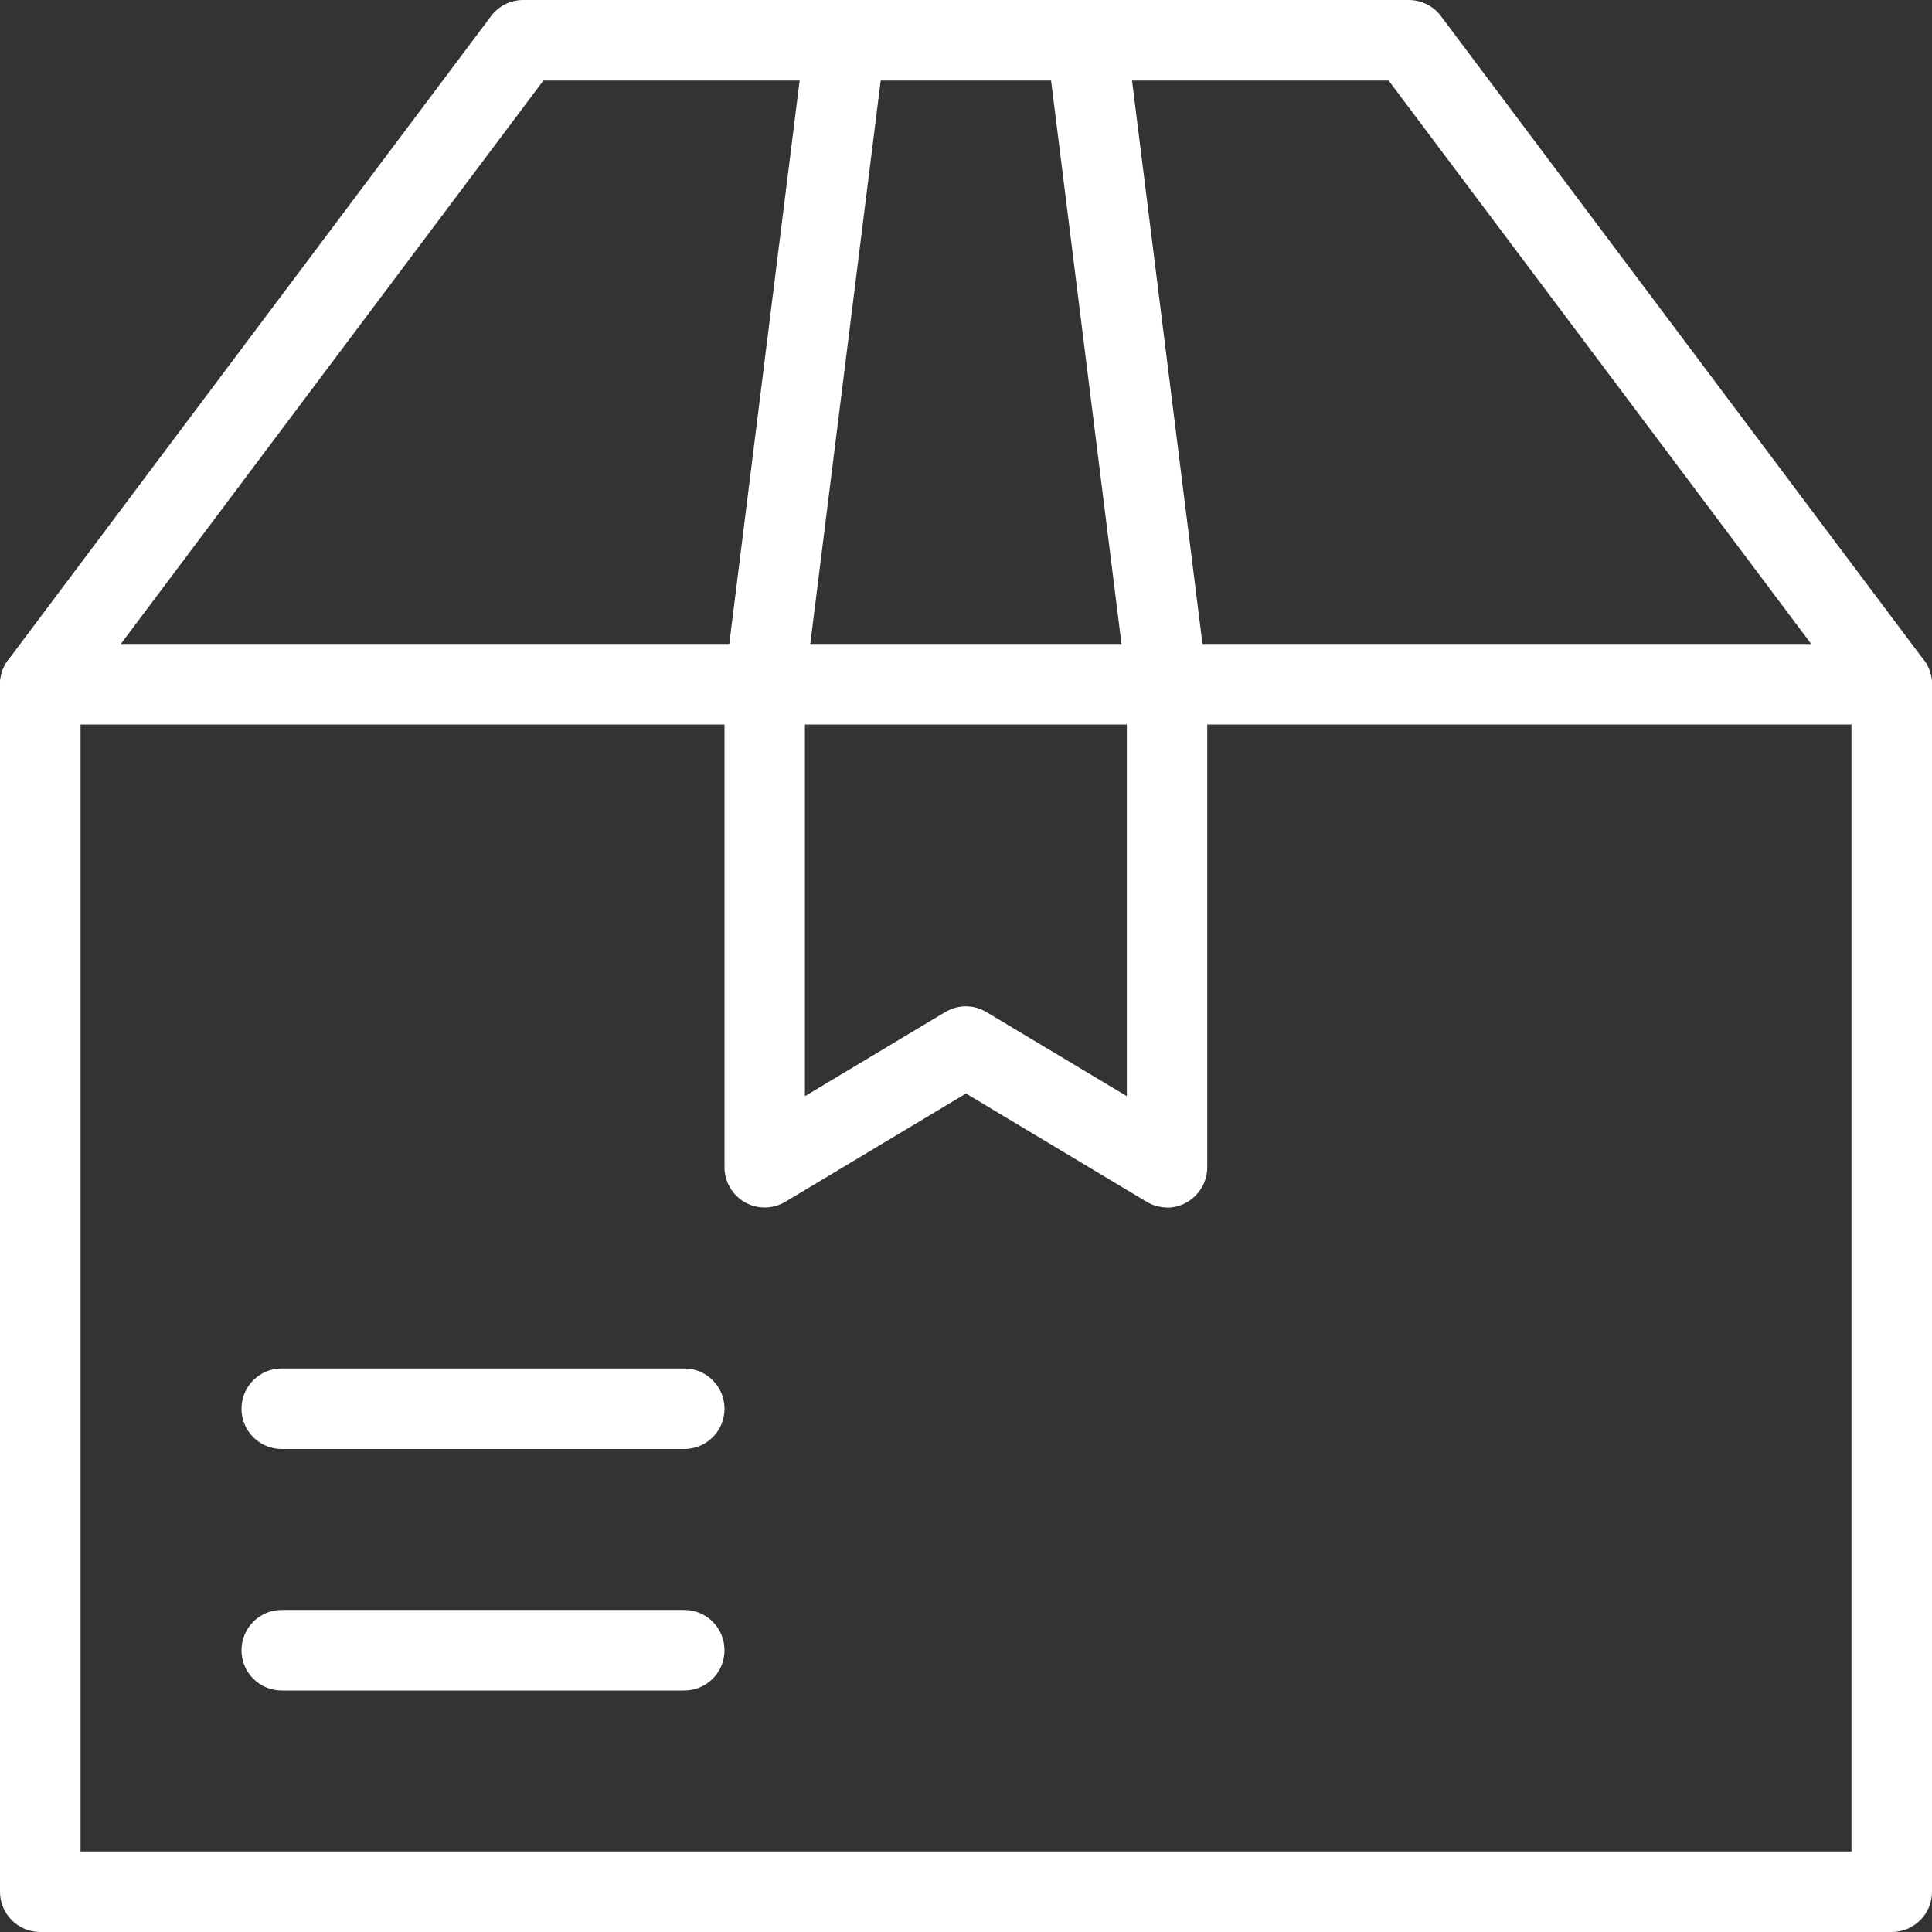
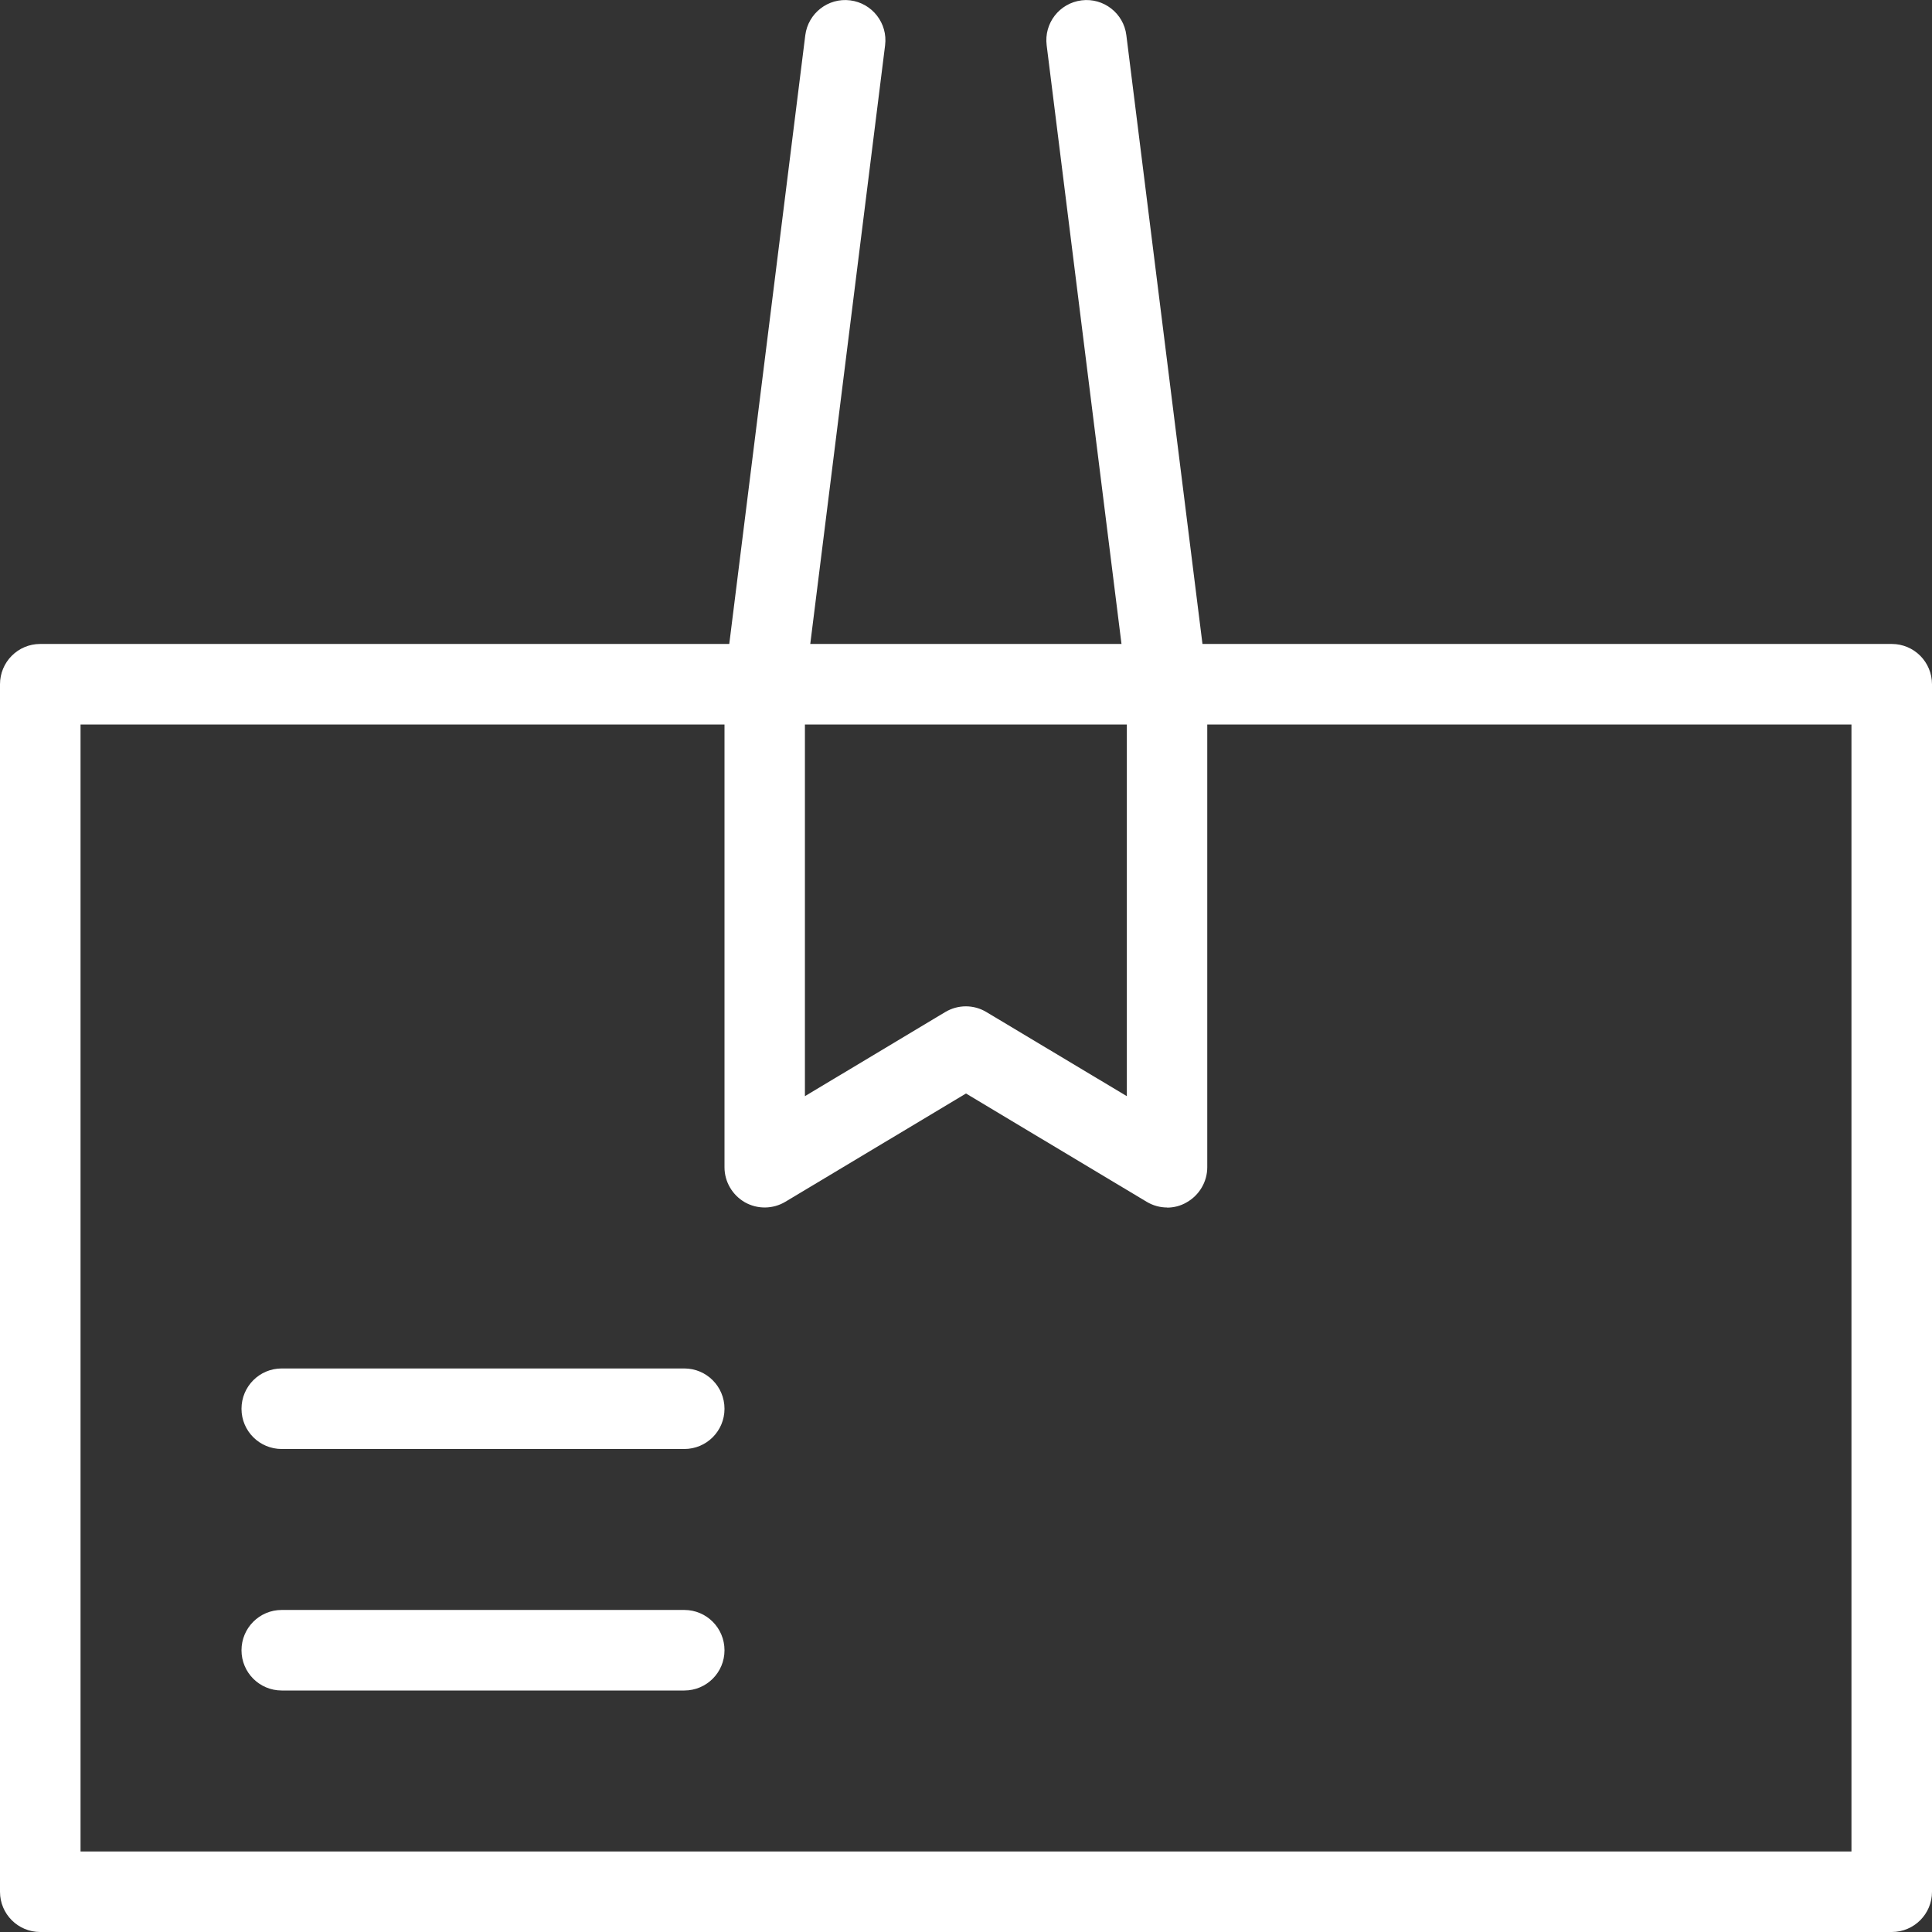
<svg xmlns="http://www.w3.org/2000/svg" width="16" height="16" viewBox="0 0 16 16" fill="none">
  <rect x="0" y="0" width="16" height="16" fill="#333333" stroke="none" />
  <g clip-path="url(#clip0_144_919)">
    <path d="M15.667 16H0.333C0.149 16 0 15.851 0 15.667V5.667C0 5.482 0.149 5.333 0.333 5.333H15.667C15.851 5.333 16 5.482 16 5.667V15.667C16 15.851 15.851 16 15.667 16ZM0.667 15.333H15.333V6H0.667V15.333Z" fill="white" />
-     <path d="M15.667 6C15.565 6 15.465 5.954 15.4 5.867L11.5 0.667H4.5L0.6 5.867C0.489 6.014 0.281 6.043 0.133 5.933C-0.014 5.822 -0.043 5.614 0.067 5.467L4.067 0.133C4.13 0.049 4.228 0 4.333 0H11.667C11.772 0 11.87 0.049 11.933 0.133L15.933 5.467C16.044 5.614 16.014 5.822 15.867 5.933C15.807 5.978 15.737 6 15.667 6Z" fill="white" />
    <path d="M9.667 10C9.607 10 9.548 9.984 9.495 9.952L8 9.056L6.505 9.952C6.402 10.014 6.274 10.016 6.169 9.957C6.065 9.897 6 9.787 6 9.667V5.667C6 5.652 6.001 5.639 6.003 5.625L6.669 0.292C6.692 0.11 6.858 -0.02 7.041 0.003C7.223 0.026 7.353 0.192 7.33 0.375L6.666 5.687V9.078L7.827 8.382C7.933 8.318 8.065 8.318 8.17 8.382L9.332 9.078V5.687L8.668 0.375C8.645 0.192 8.774 0.026 8.957 0.003C9.139 -0.02 9.306 0.11 9.328 0.292L9.995 5.626C9.997 5.639 9.998 5.653 9.998 5.667V9.667C9.998 9.787 9.932 9.898 9.828 9.957C9.777 9.987 9.721 10.001 9.664 10.001L9.667 10Z" fill="white" />
    <path d="M5.667 12H2.333C2.149 12 2 11.851 2 11.667C2 11.482 2.149 11.333 2.333 11.333H5.667C5.851 11.333 6 11.482 6 11.667C6 11.851 5.851 12 5.667 12Z" fill="white" />
    <path d="M5.667 14H2.333C2.149 14 2 13.851 2 13.667C2 13.482 2.149 13.333 2.333 13.333H5.667C5.851 13.333 6 13.482 6 13.667C6 13.851 5.851 14 5.667 14Z" fill="white" />
  </g>
  <defs>
    <clipPath id="clip0_144_919">
      <rect width="16" height="16" fill="white" />
    </clipPath>
  </defs>
</svg>